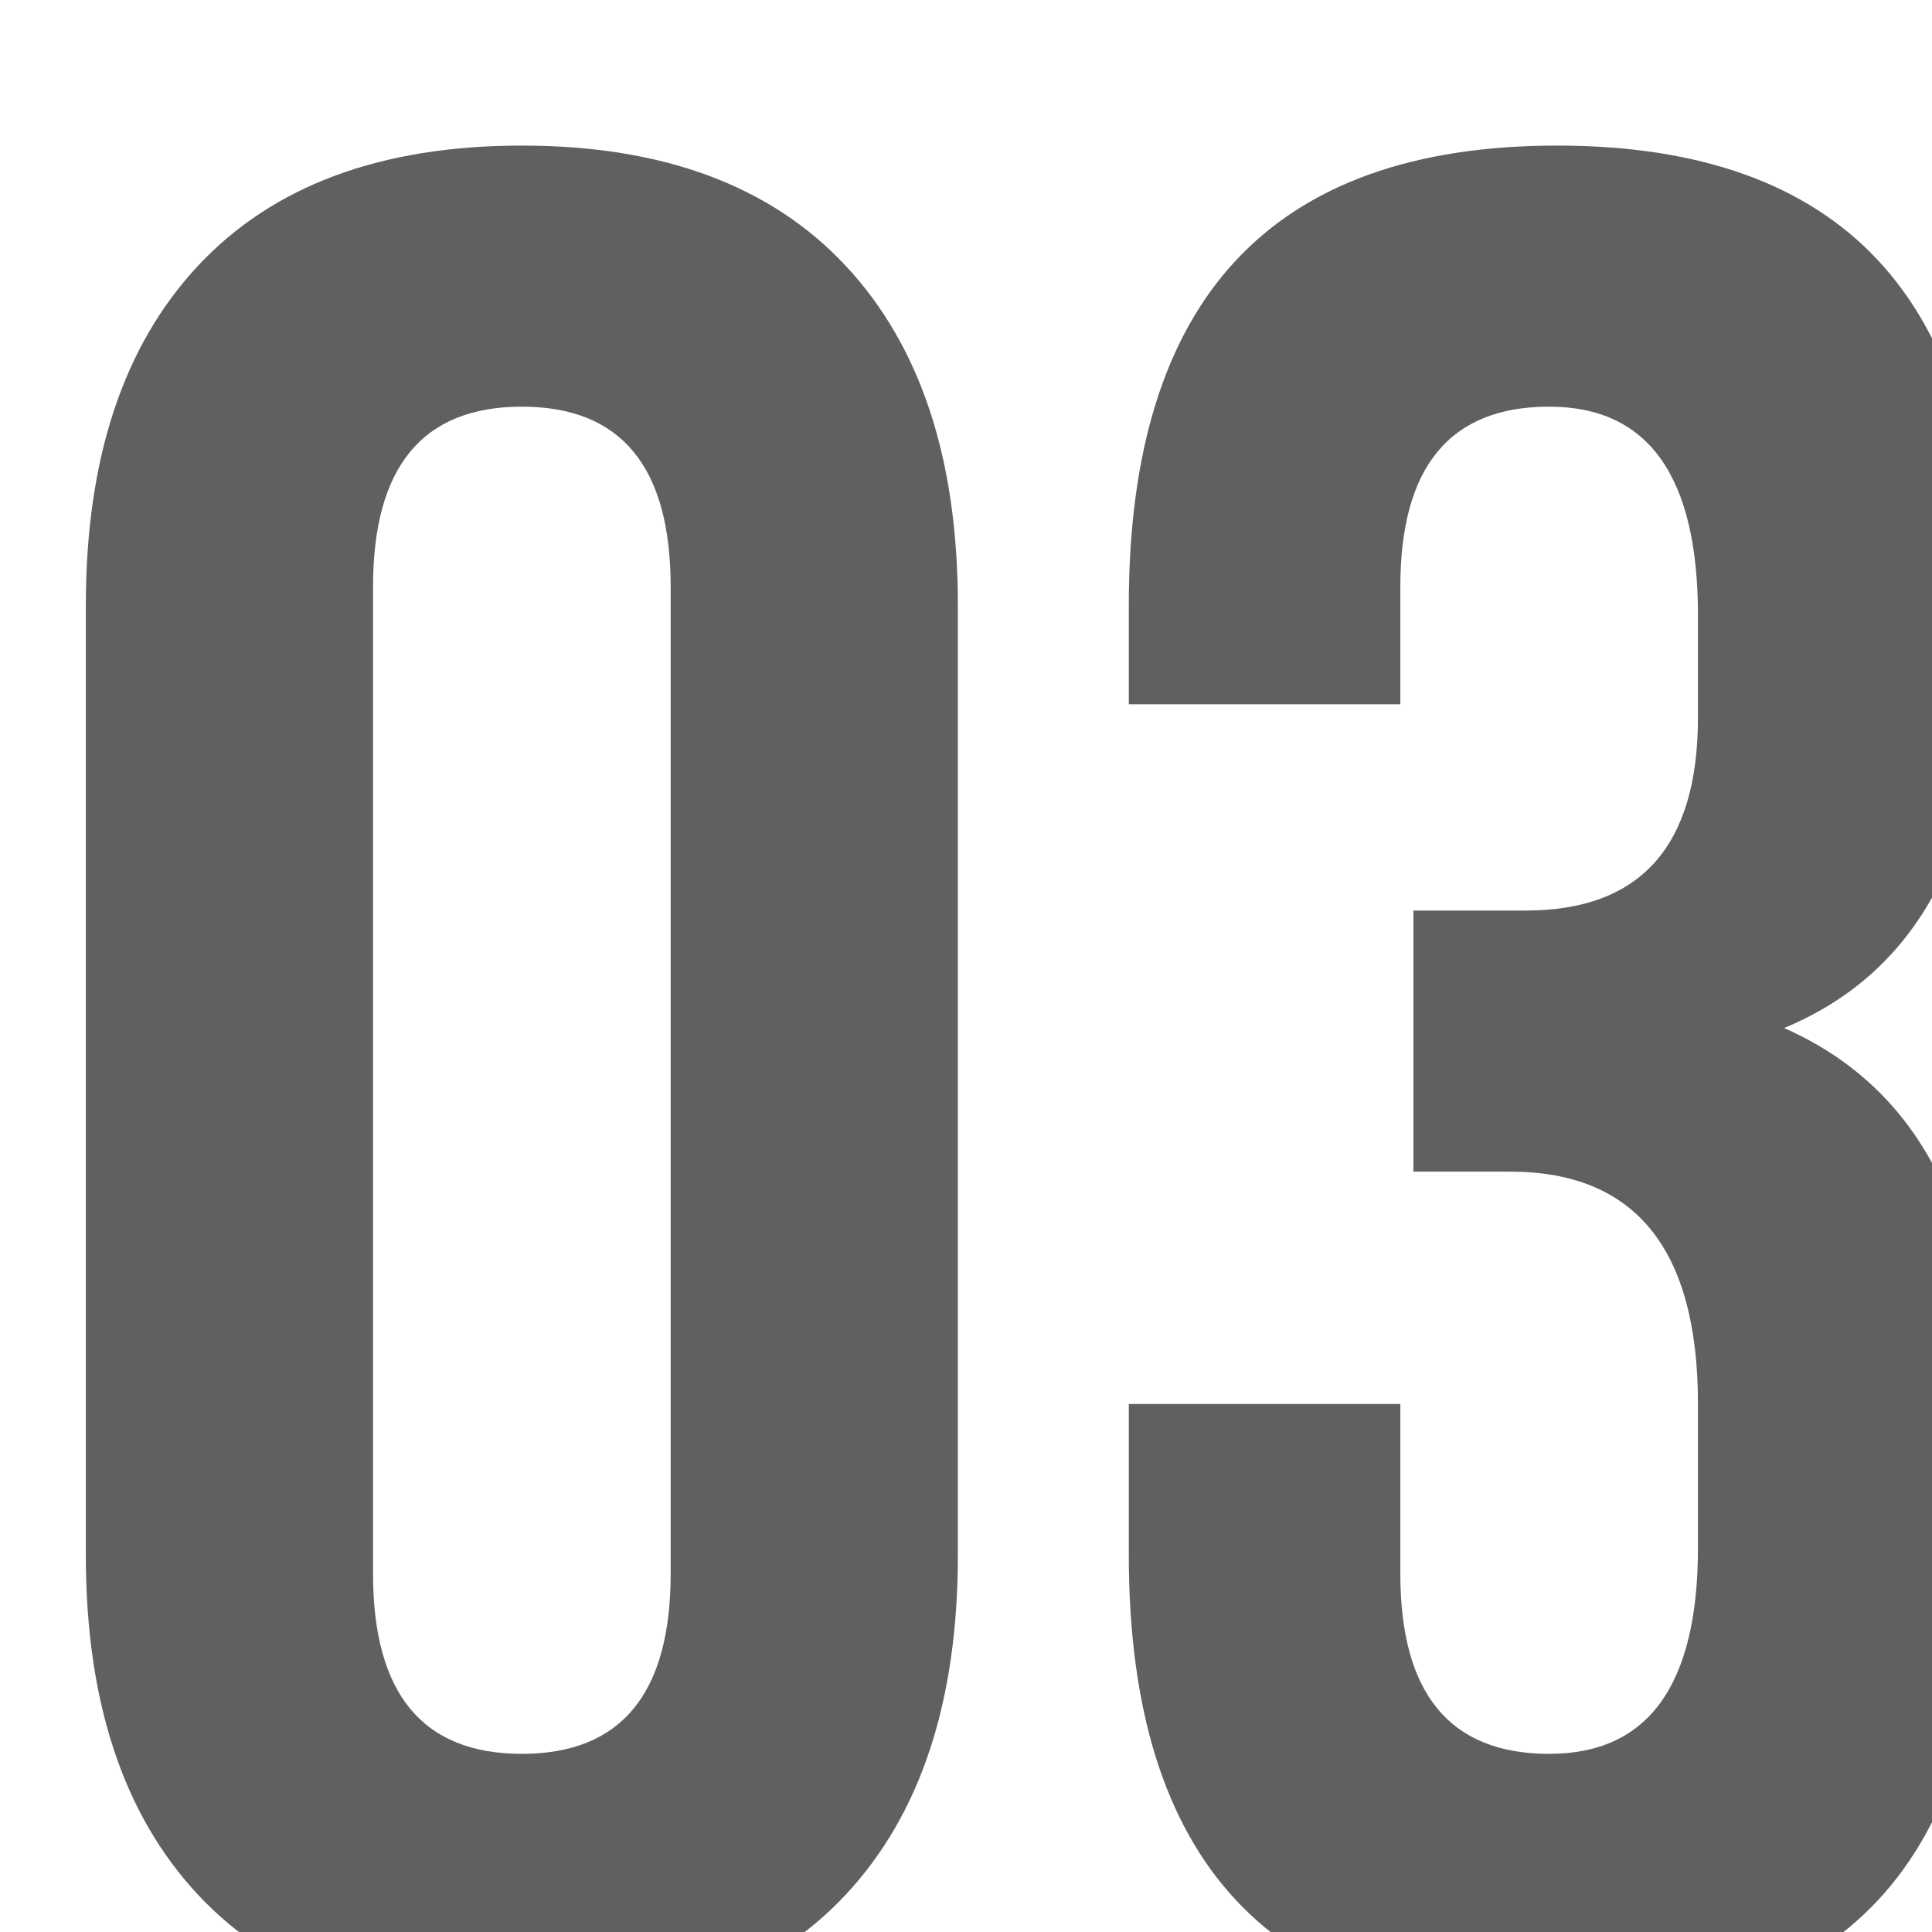
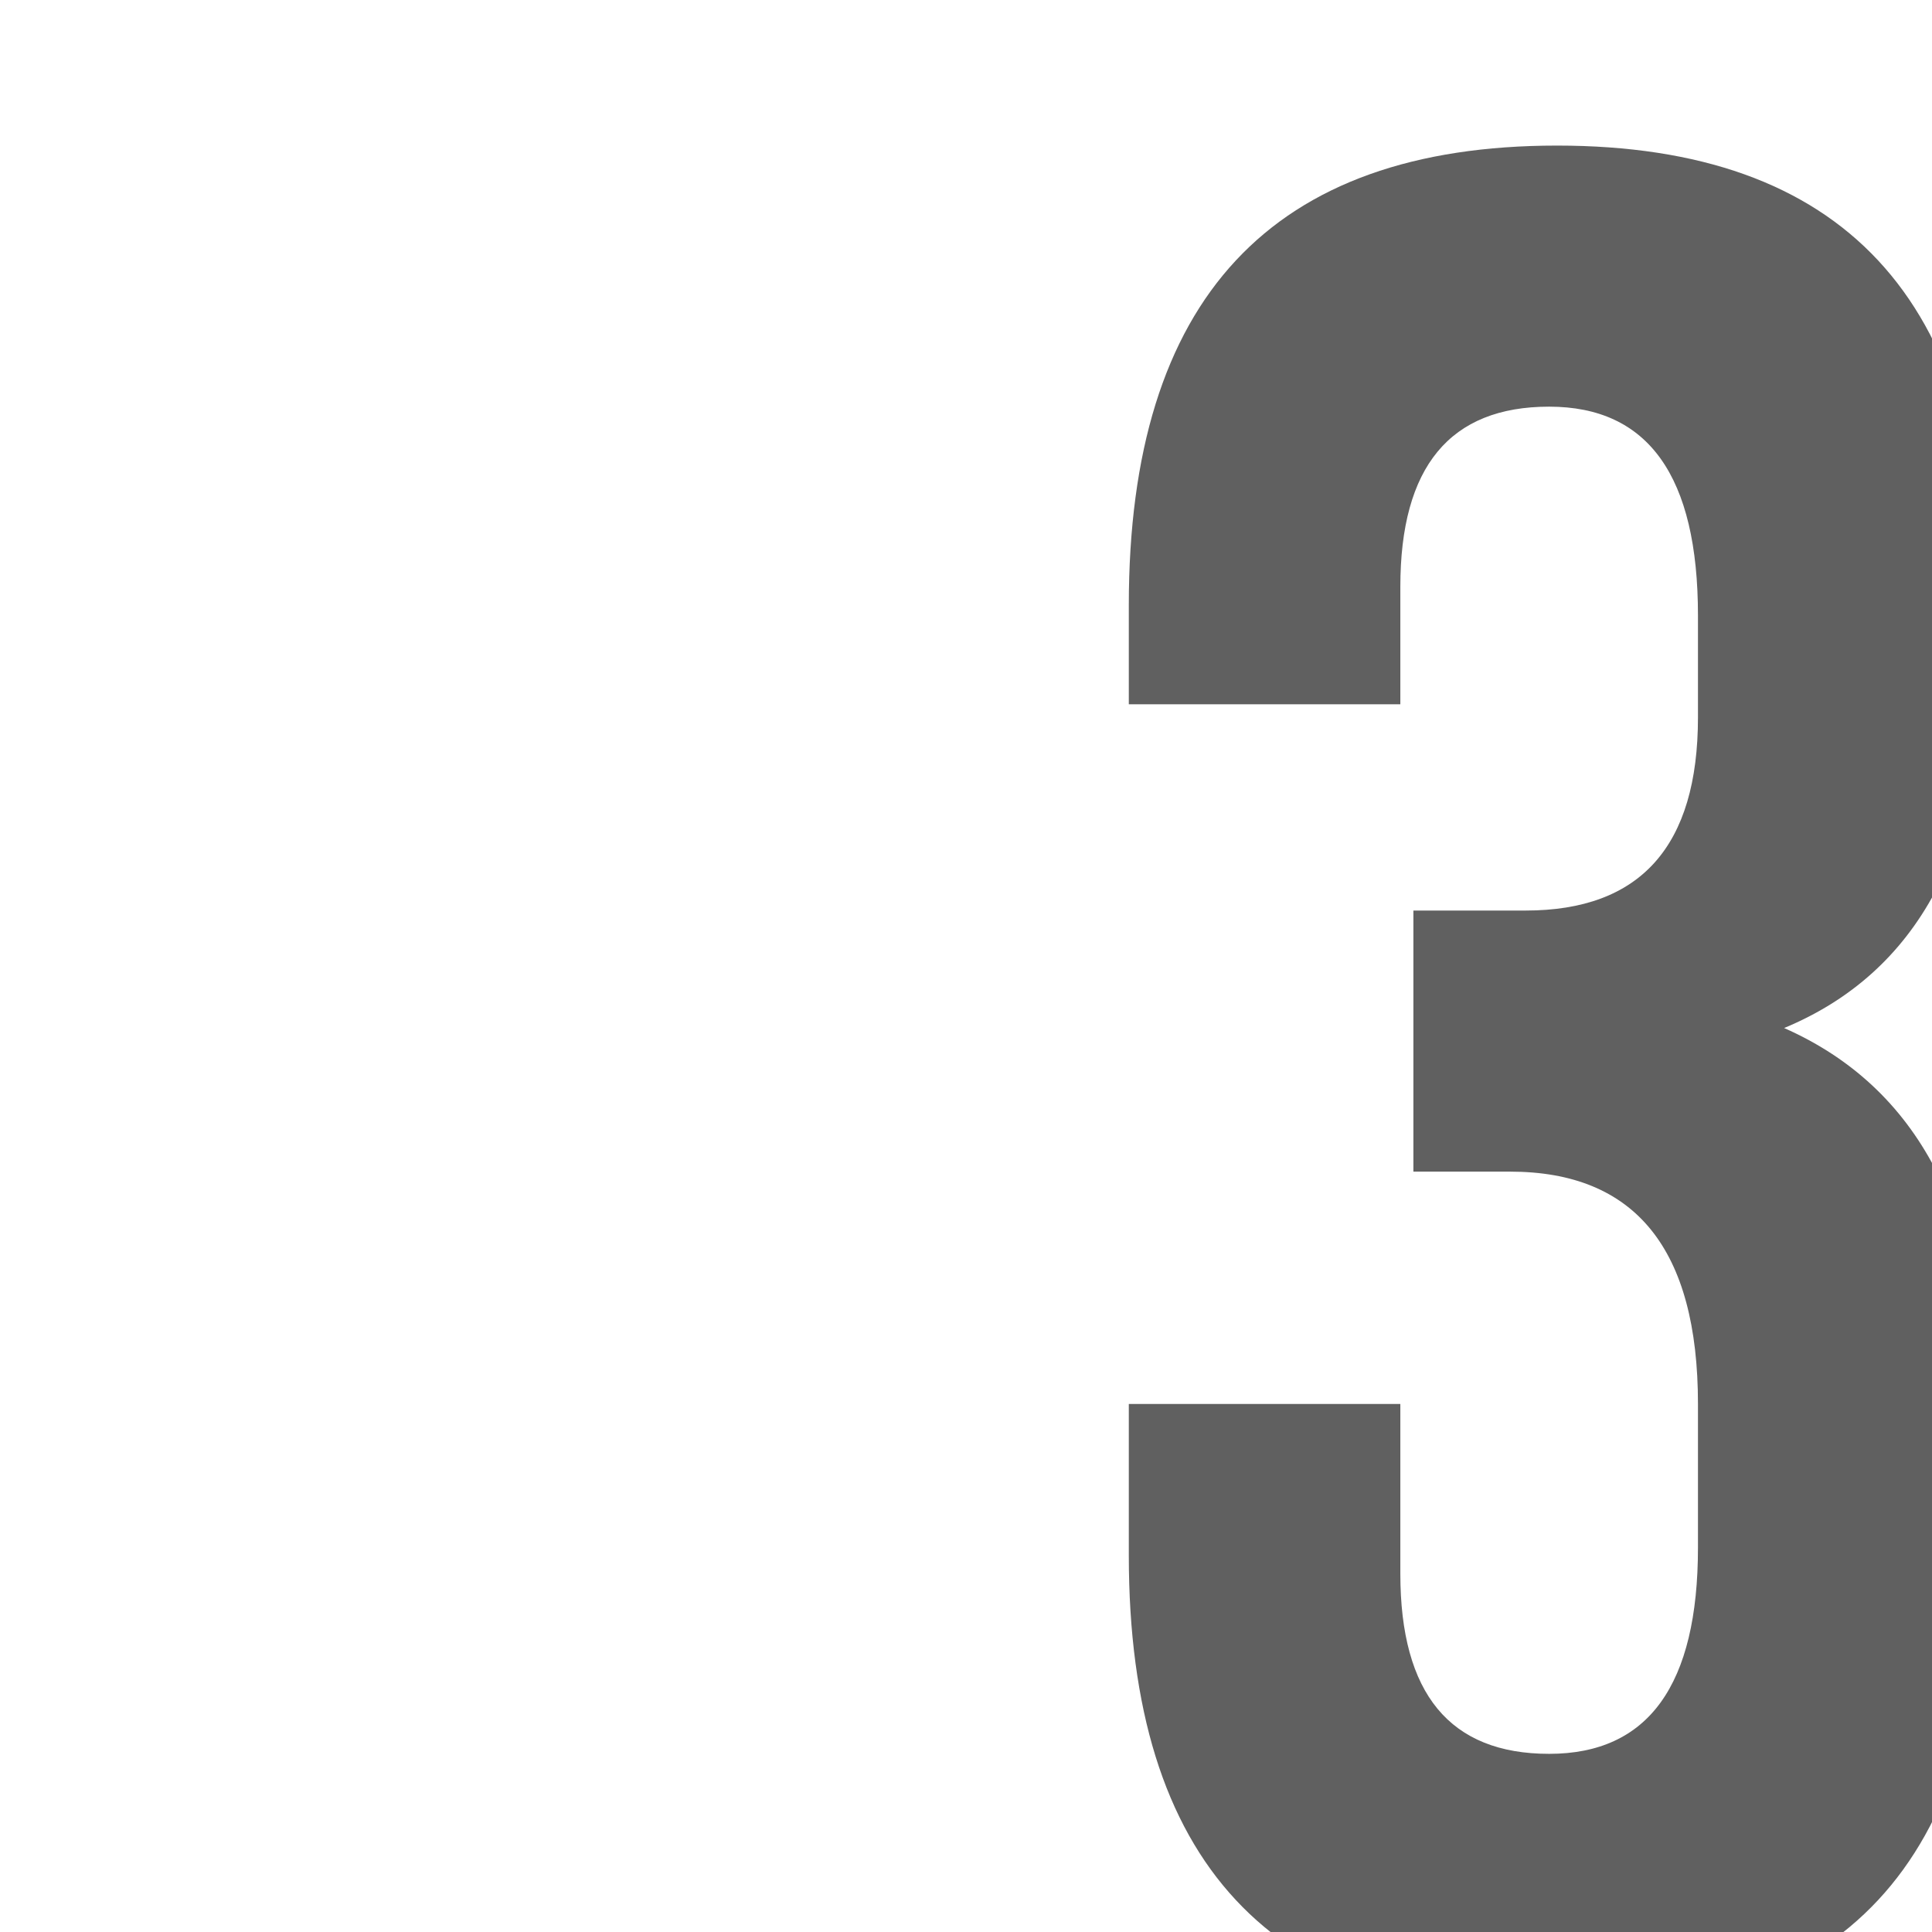
<svg xmlns="http://www.w3.org/2000/svg" width="37" height="37" viewBox="0 0 37 37" fill="none">
  <g filter="url(#filter0_i_3049_462)">
-     <path d="M6.05 27.95C6.05 30.25 7 31.4 8.9 31.4C10.8 31.4 11.75 30.25 11.75 27.95V9.05C11.75 6.75 10.8 5.6 8.9 5.6C7 5.6 6.05 6.75 6.05 9.05V27.95ZM0.55 9.4C0.55 6.6 1.267 4.433 2.7 2.9C4.133 1.367 6.2 0.6 8.9 0.6C11.6 0.6 13.667 1.367 15.1 2.9C16.533 4.433 17.25 6.6 17.25 9.4V27.6C17.25 30.4 16.533 32.567 15.1 34.1C13.667 35.633 11.6 36.4 8.9 36.4C6.2 36.4 4.133 35.633 2.7 34.1C1.267 32.567 0.55 30.4 0.55 27.6V9.4Z" fill="#606060" />
    <path d="M31.424 9.6C31.424 6.933 30.474 5.6 28.574 5.6C26.674 5.6 25.724 6.75 25.724 9.05V11.3H20.524V9.4C20.524 3.533 23.258 0.6 28.724 0.6C34.191 0.6 36.924 3.533 36.924 9.4V10.3C36.924 14.033 35.641 16.433 33.074 17.5C35.641 18.633 36.924 21.083 36.924 24.85V27.6C36.924 33.467 34.191 36.4 28.724 36.4C23.258 36.4 20.524 33.467 20.524 27.6V24.7H25.724V27.95C25.724 30.25 26.674 31.4 28.574 31.4C30.474 31.4 31.424 30.083 31.424 27.45V24.7C31.424 21.733 30.224 20.25 27.824 20.25H25.974V15.25H28.124C30.324 15.25 31.424 14.017 31.424 11.55V9.6Z" fill="#606060" />
  </g>
  <defs>
    <filter id="filter0_i_3049_462" x="0.55" y="0.6" width="37.468" height="37.987" filterUnits="userSpaceOnUse" color-interpolation-filters="sRGB">
      <feFlood flood-opacity="0" result="BackgroundImageFix" />
      <feBlend mode="normal" in="SourceGraphic" in2="BackgroundImageFix" result="shape" />
      <feColorMatrix in="SourceAlpha" type="matrix" values="0 0 0 0 0 0 0 0 0 0 0 0 0 0 0 0 0 0 127 0" result="hardAlpha" />
      <feOffset dx="1.094" dy="2.188" />
      <feGaussianBlur stdDeviation="2.188" />
      <feComposite in2="hardAlpha" operator="arithmetic" k2="-1" k3="1" />
      <feColorMatrix type="matrix" values="0 0 0 0 0 0 0 0 0 0 0 0 0 0 0 0 0 0 1 0" />
      <feBlend mode="normal" in2="shape" result="effect1_innerShadow_3049_462" />
    </filter>
  </defs>
</svg>